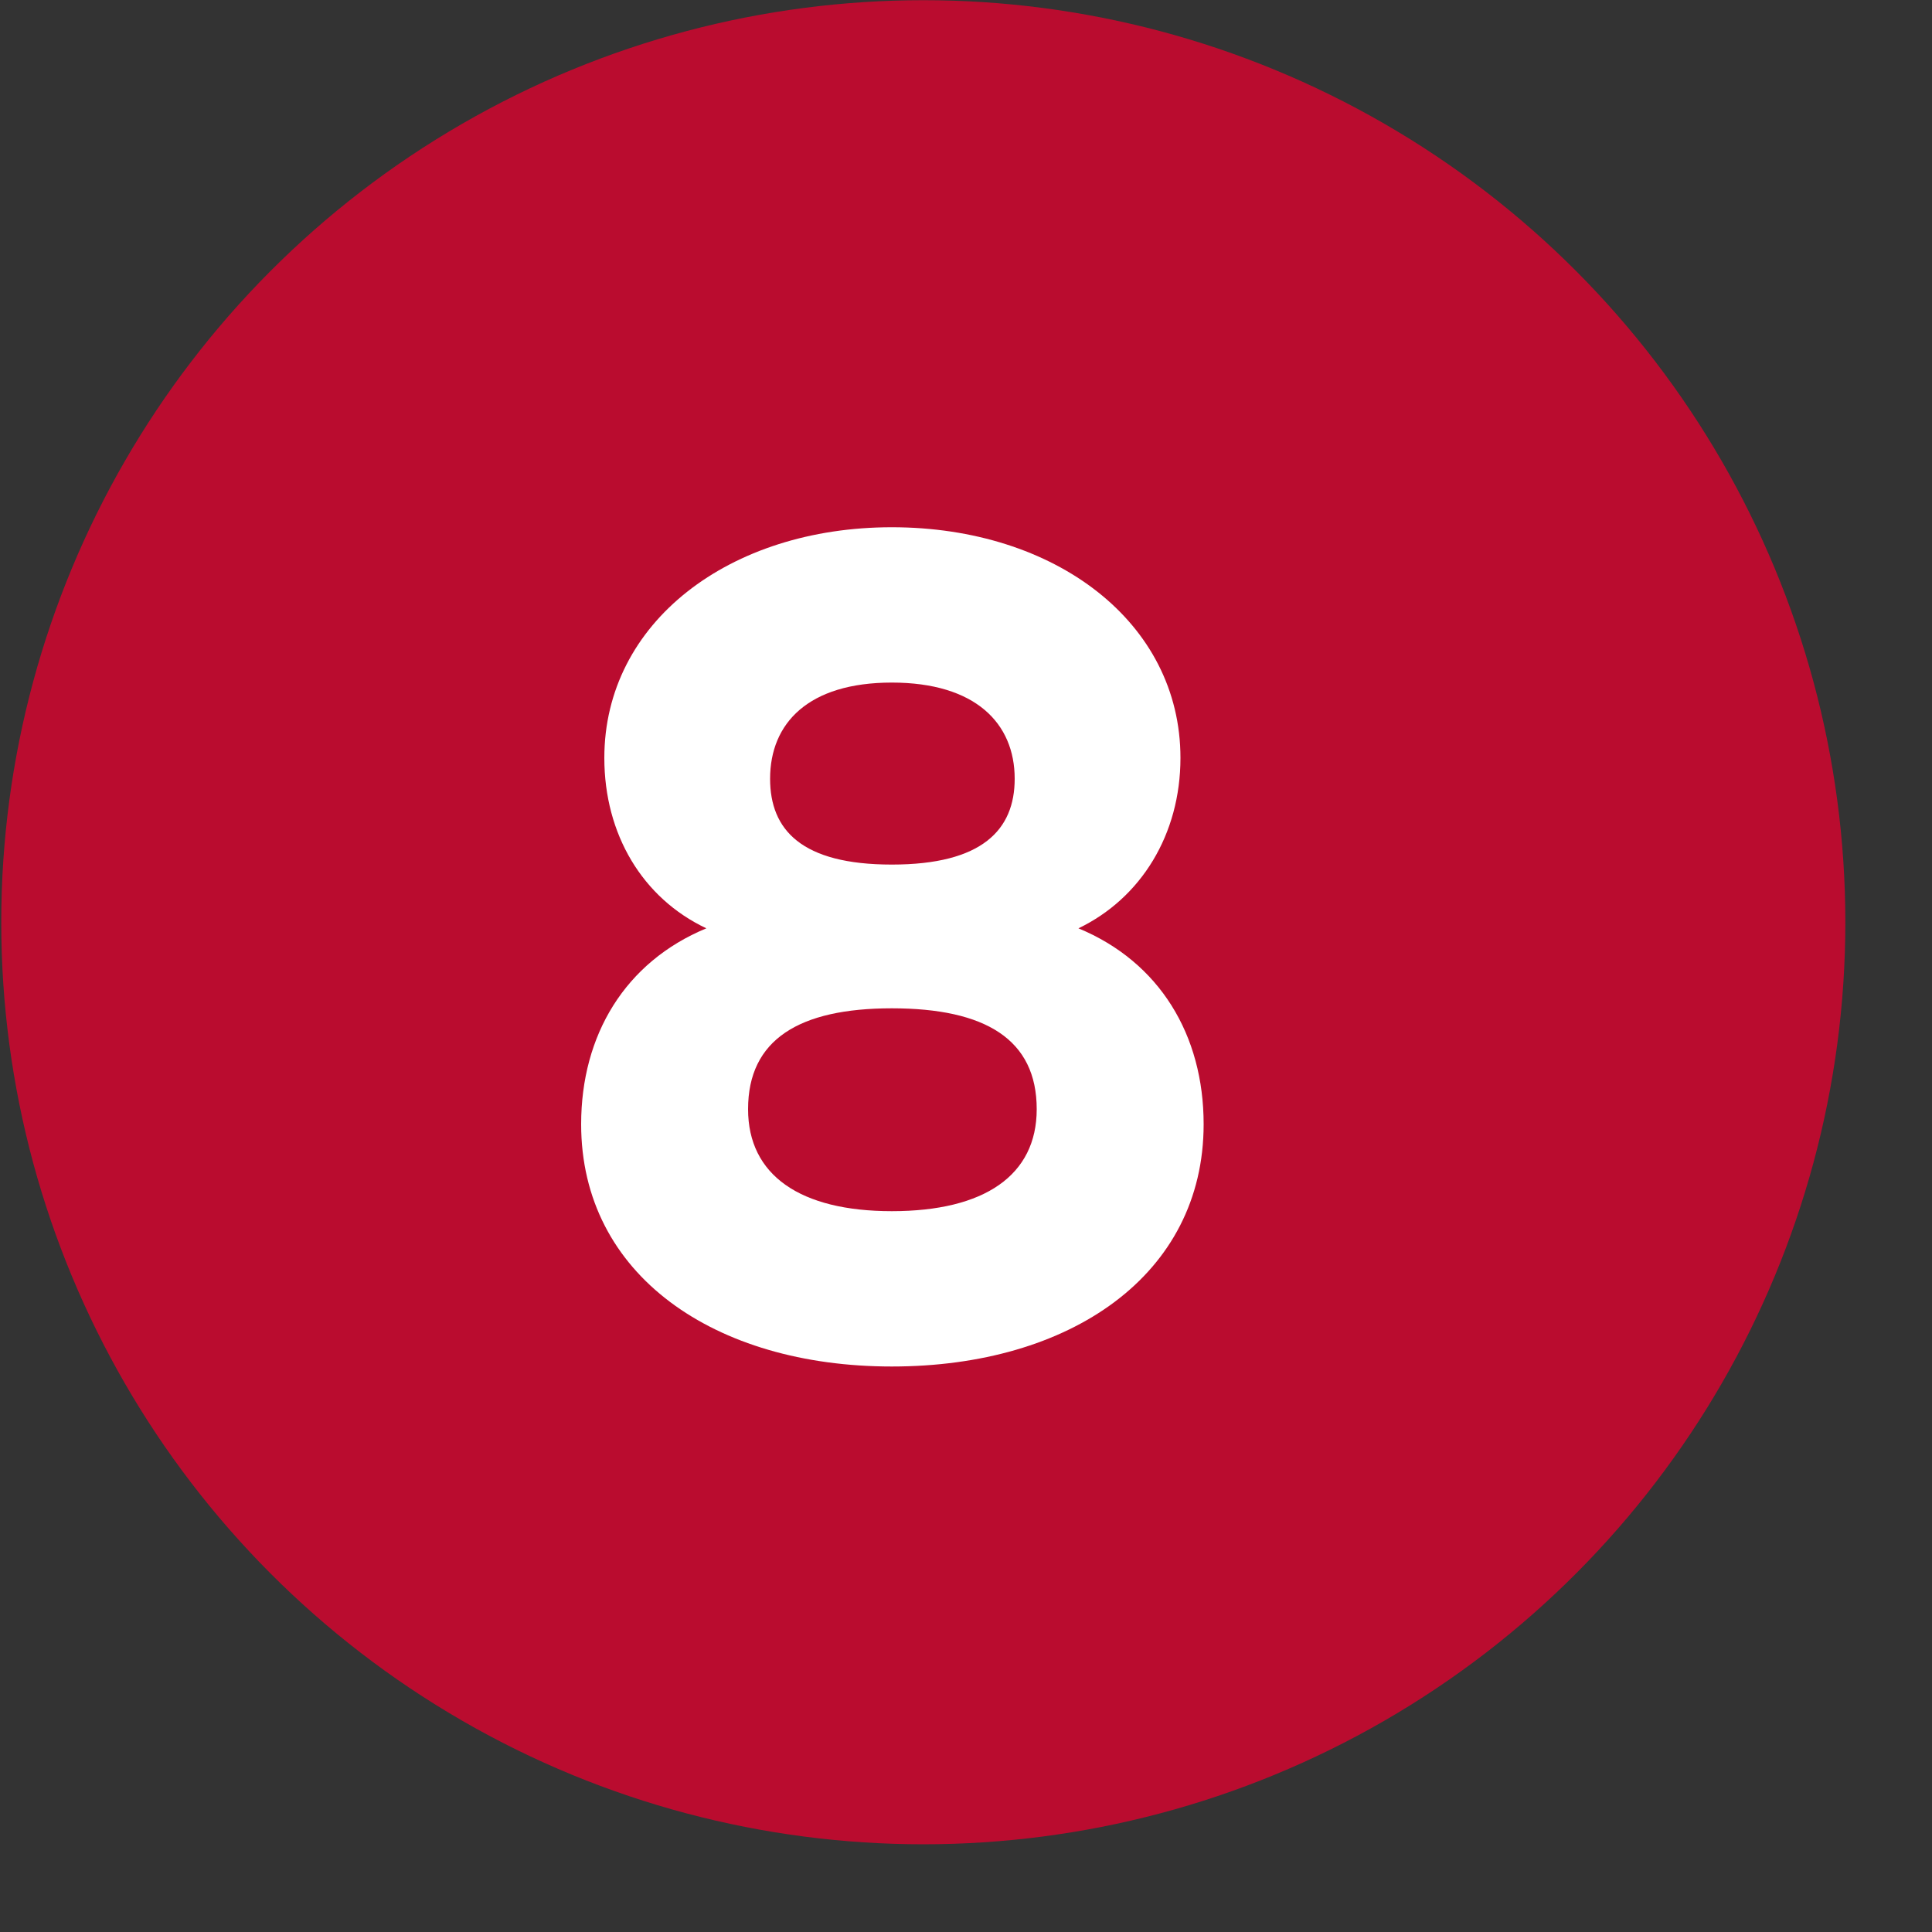
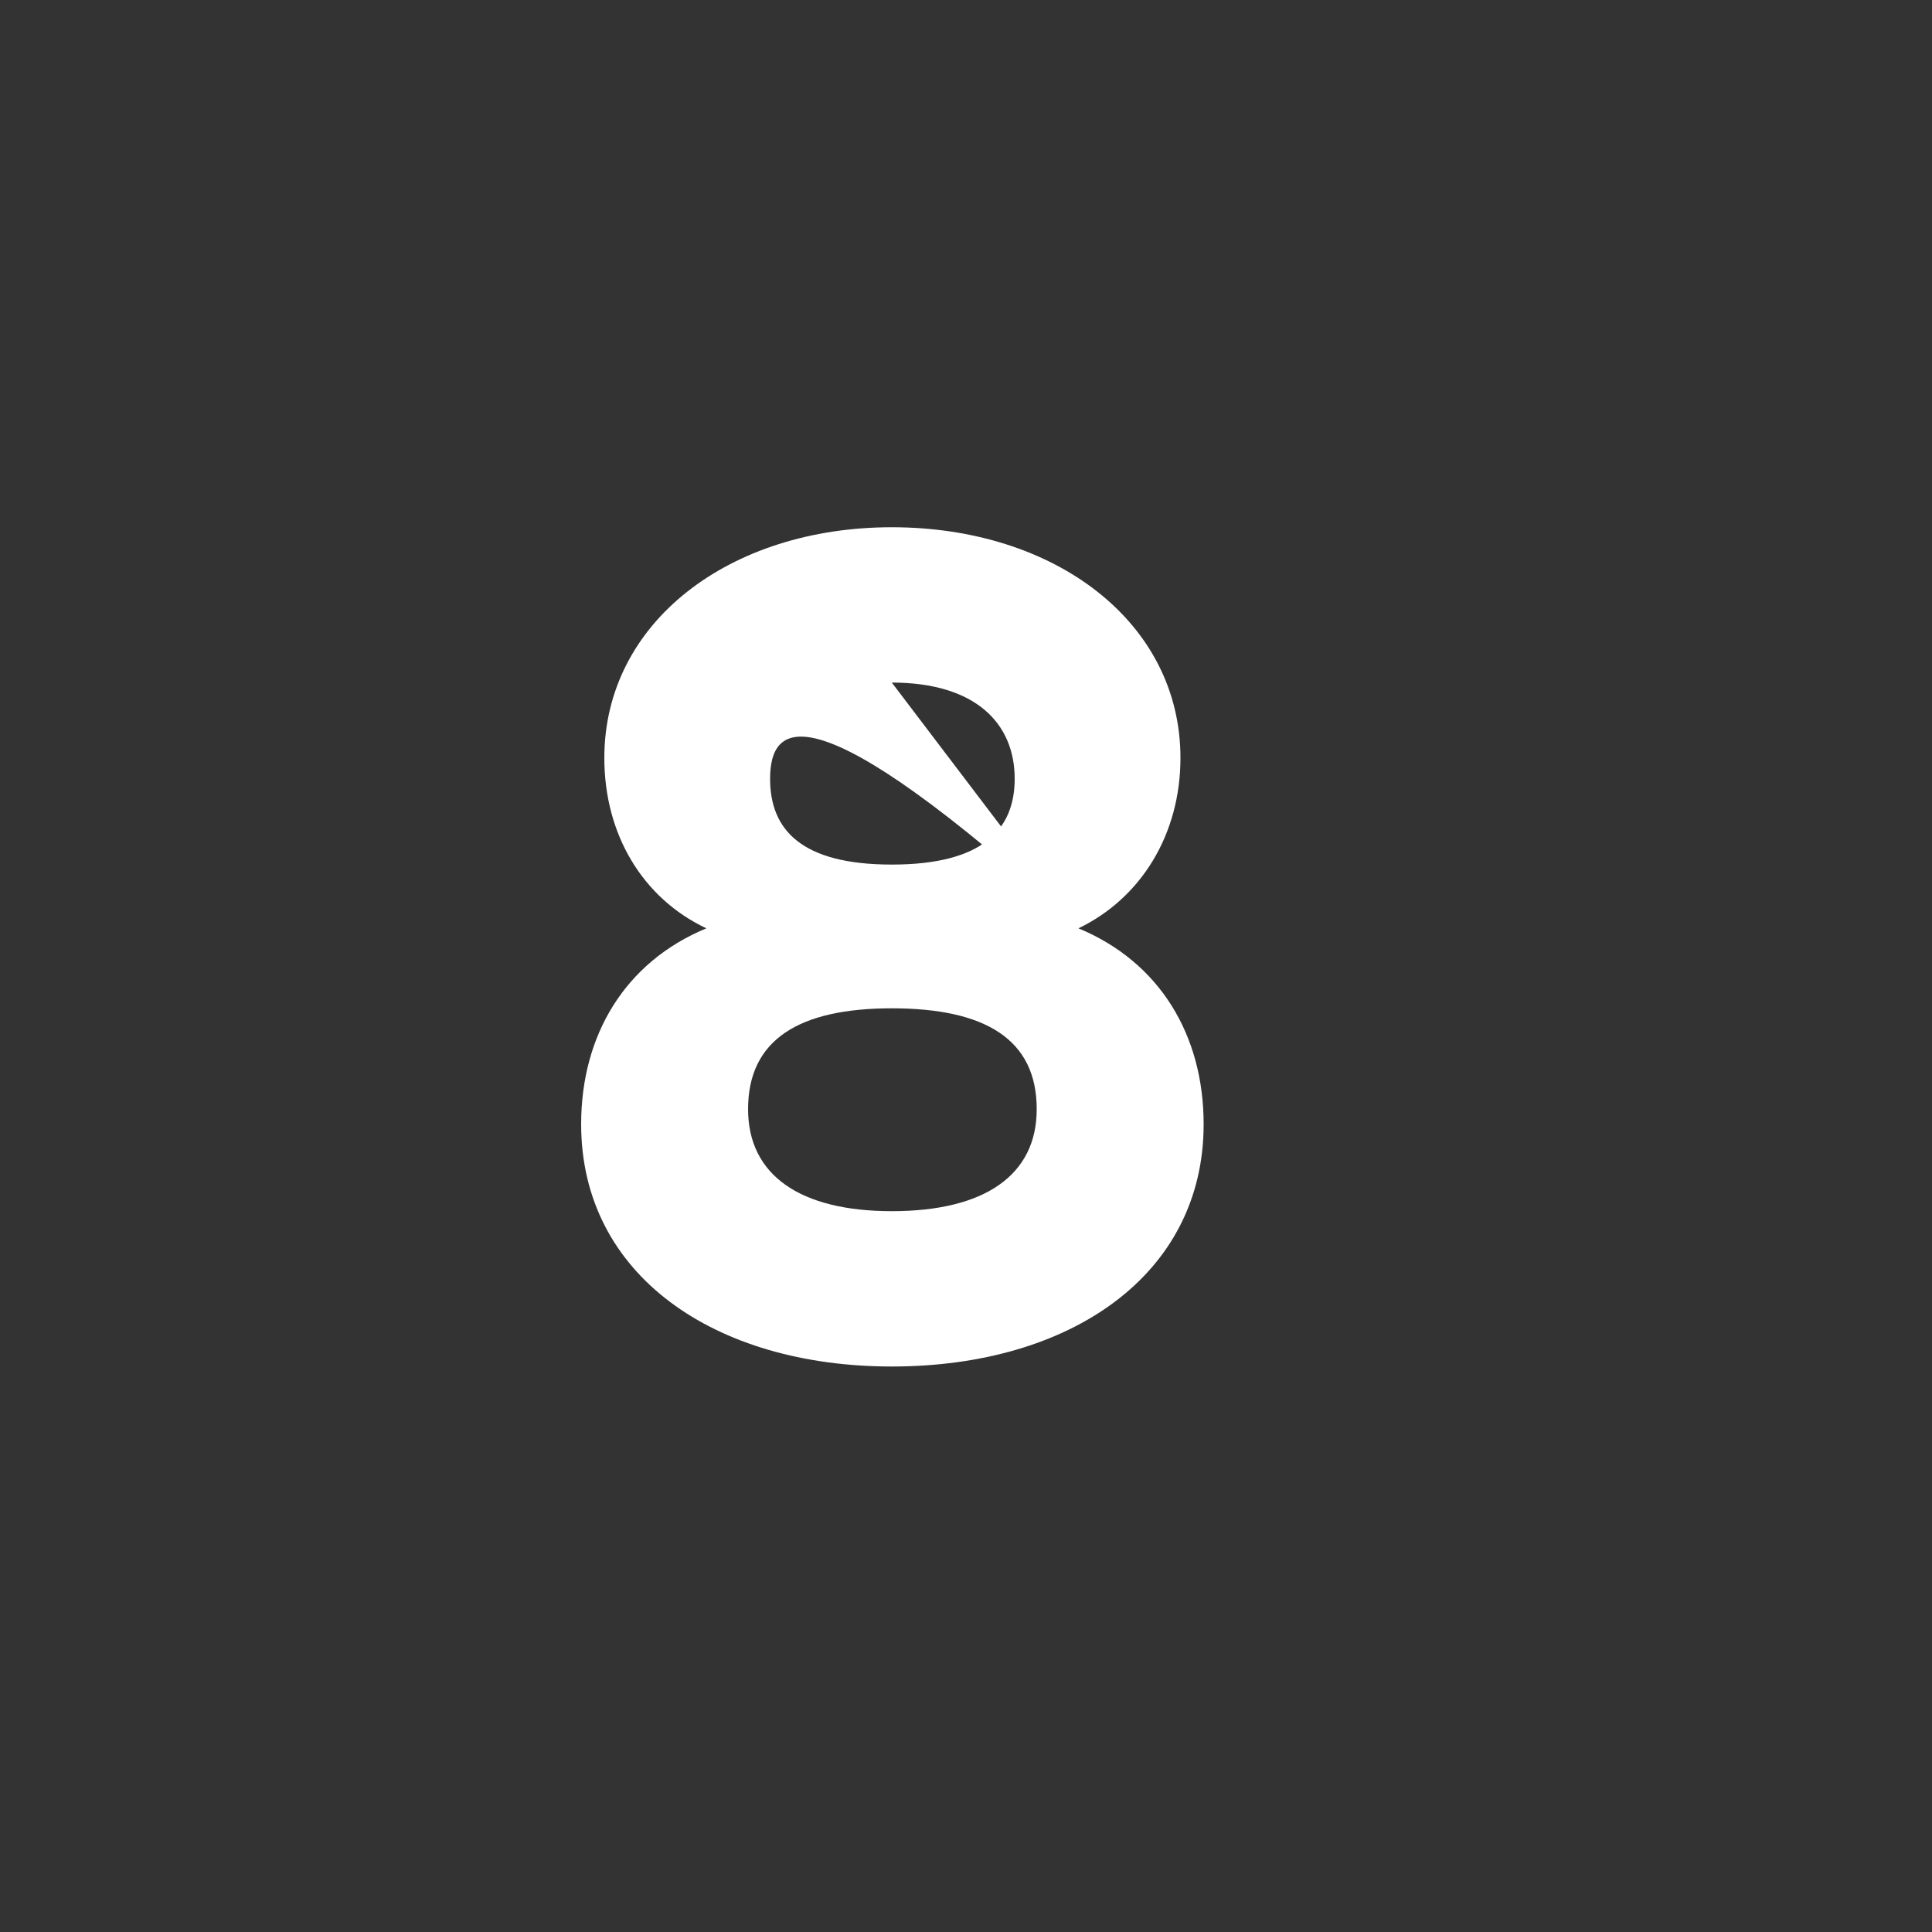
<svg xmlns="http://www.w3.org/2000/svg" width="20" height="20" viewBox="0 0 20 20" fill="none">
  <rect x="0" y="0" width="20" height="20" fill="#333333" stroke="none" />
-   <circle cx="9.558" cy="9.547" r="9.545" fill="#BA0C2F" />
-   <path d="M11.164 9.61C12.004 9.958 12.46 10.714 12.46 11.638C12.46 13.198 11.08 14.146 9.232 14.146C7.396 14.146 6.016 13.198 6.016 11.638C6.016 10.714 6.472 9.958 7.312 9.61C6.652 9.298 6.256 8.638 6.256 7.846C6.256 6.442 7.552 5.458 9.232 5.458C10.924 5.458 12.22 6.442 12.22 7.846C12.22 8.638 11.812 9.298 11.164 9.61ZM9.232 7.066C8.368 7.066 7.972 7.486 7.972 8.062C7.972 8.59 8.296 8.95 9.232 8.95C10.168 8.95 10.504 8.59 10.504 8.062C10.504 7.486 10.096 7.066 9.232 7.066ZM9.232 12.538C10.192 12.538 10.732 12.166 10.732 11.482C10.732 10.762 10.204 10.438 9.232 10.438C8.272 10.438 7.744 10.762 7.744 11.482C7.744 12.166 8.284 12.538 9.232 12.538Z" fill="white" />
+   <path d="M11.164 9.61C12.004 9.958 12.46 10.714 12.46 11.638C12.46 13.198 11.08 14.146 9.232 14.146C7.396 14.146 6.016 13.198 6.016 11.638C6.016 10.714 6.472 9.958 7.312 9.61C6.652 9.298 6.256 8.638 6.256 7.846C6.256 6.442 7.552 5.458 9.232 5.458C10.924 5.458 12.22 6.442 12.22 7.846C12.22 8.638 11.812 9.298 11.164 9.61ZC8.368 7.066 7.972 7.486 7.972 8.062C7.972 8.59 8.296 8.95 9.232 8.95C10.168 8.95 10.504 8.59 10.504 8.062C10.504 7.486 10.096 7.066 9.232 7.066ZM9.232 12.538C10.192 12.538 10.732 12.166 10.732 11.482C10.732 10.762 10.204 10.438 9.232 10.438C8.272 10.438 7.744 10.762 7.744 11.482C7.744 12.166 8.284 12.538 9.232 12.538Z" fill="white" />
</svg>